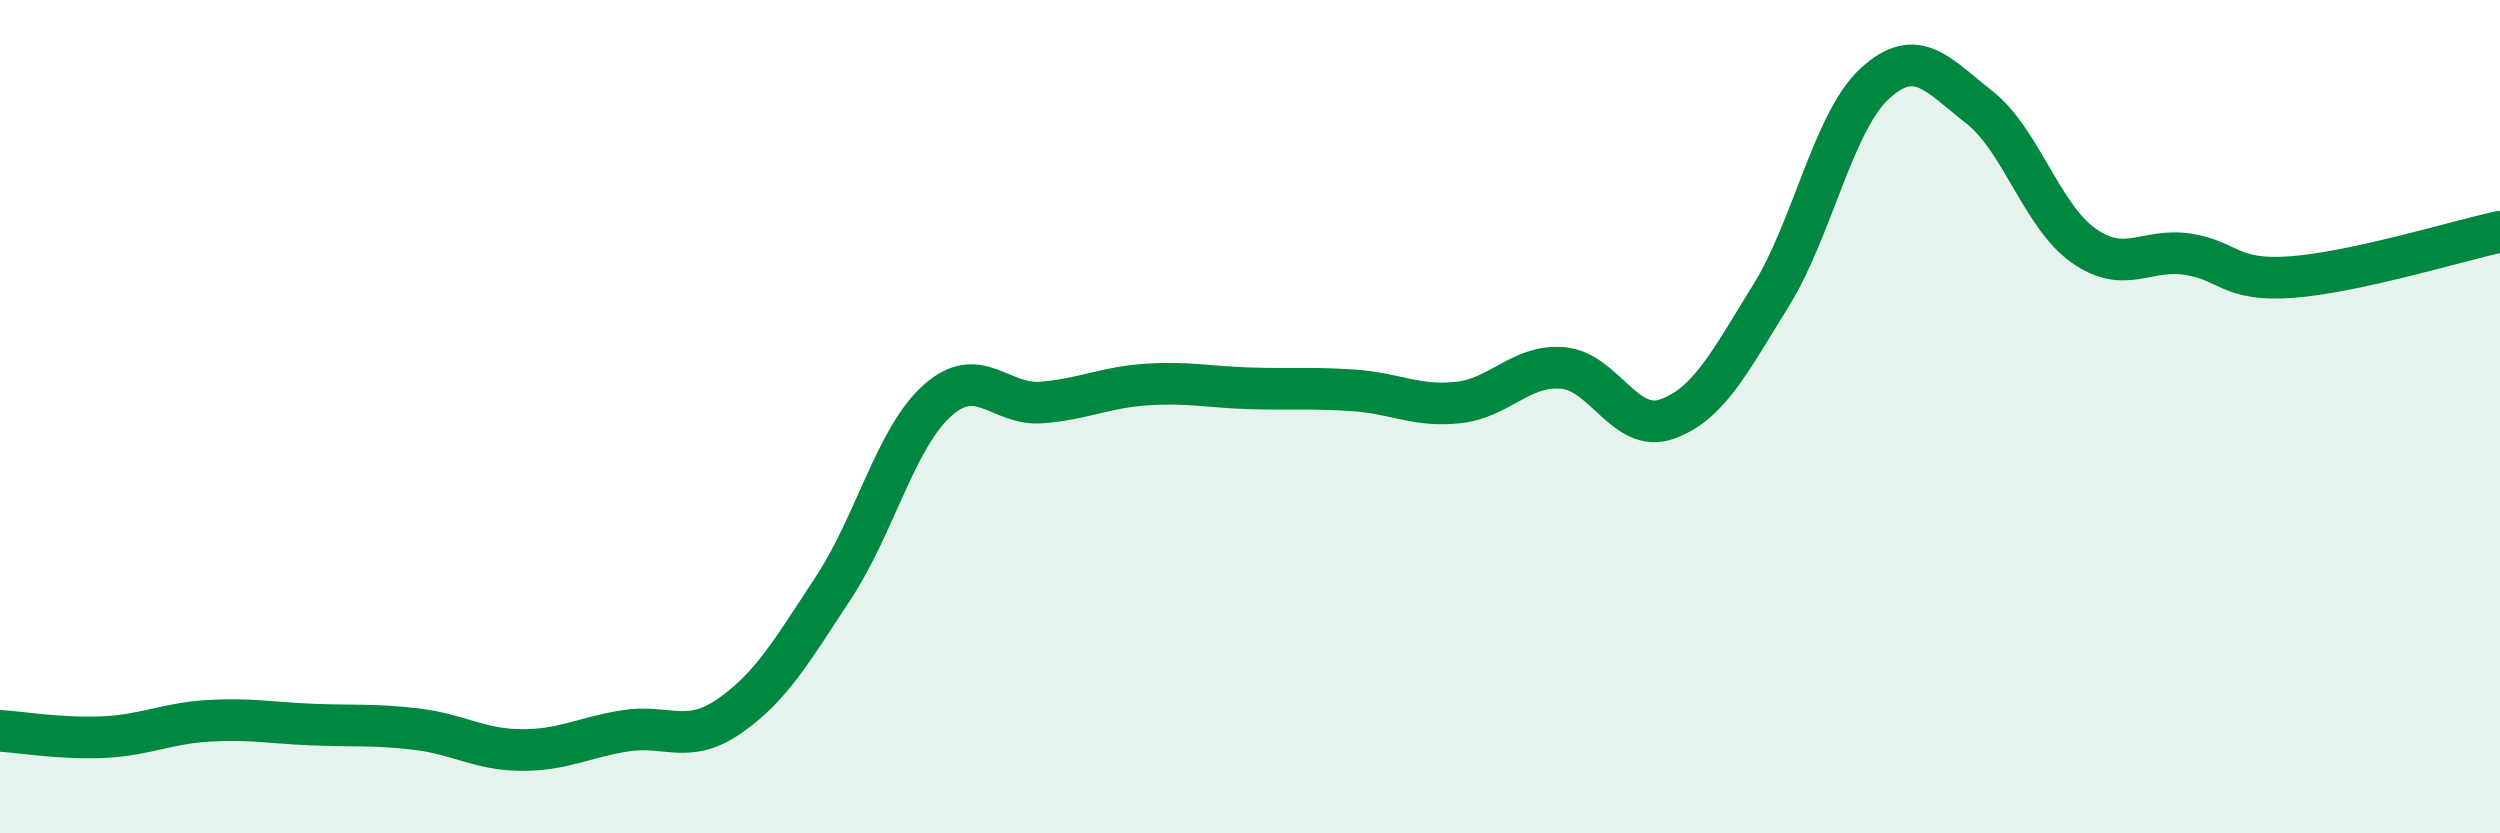
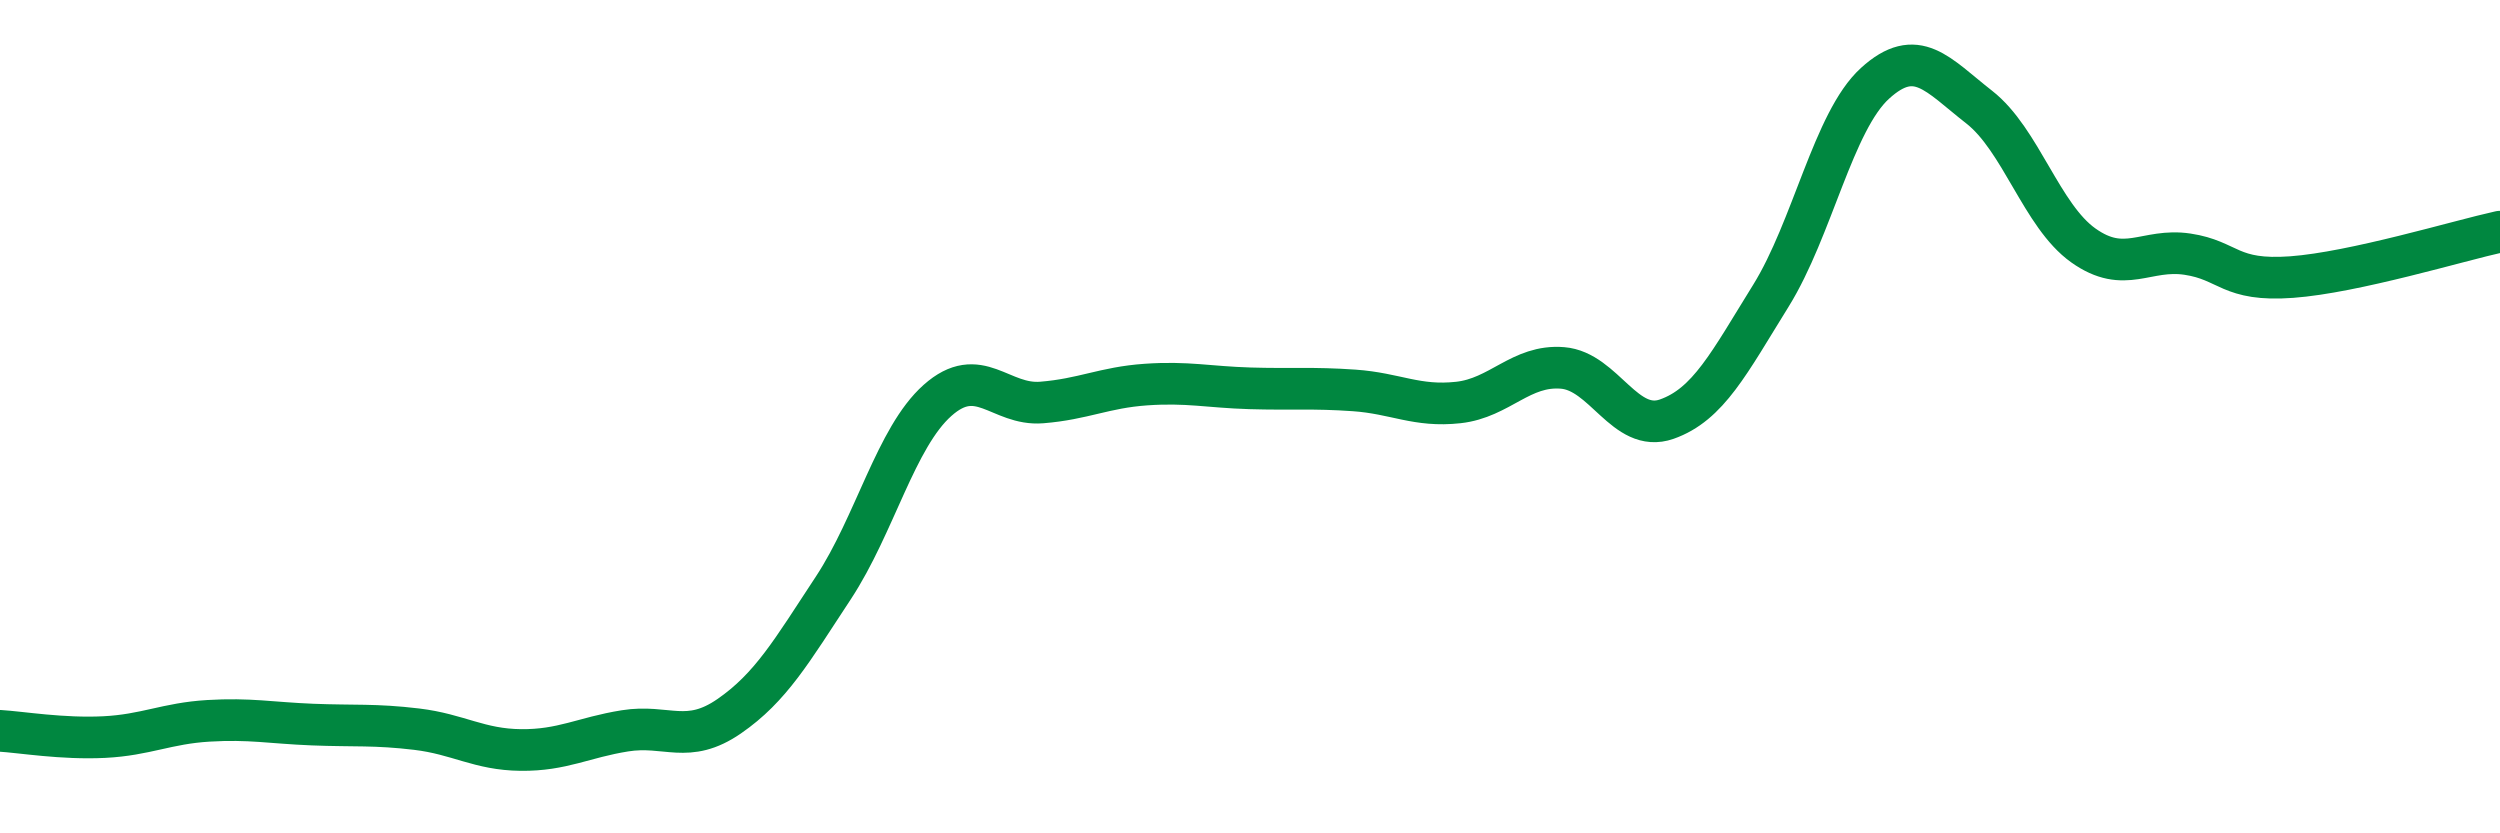
<svg xmlns="http://www.w3.org/2000/svg" width="60" height="20" viewBox="0 0 60 20">
-   <path d="M 0,17.54 C 0.5,17.57 1.5,17.74 2.5,17.69 C 3.5,17.64 4,17.36 5,17.3 C 6,17.24 6.5,17.35 7.5,17.39 C 8.5,17.43 9,17.38 10,17.5 C 11,17.62 11.5,17.99 12.5,18 C 13.5,18.01 14,17.7 15,17.54 C 16,17.38 16.5,17.88 17.5,17.19 C 18.5,16.5 19,15.63 20,14.11 C 21,12.59 21.5,10.5 22.5,9.61 C 23.5,8.72 24,9.74 25,9.66 C 26,9.58 26.5,9.3 27.5,9.23 C 28.5,9.16 29,9.29 30,9.32 C 31,9.35 31.5,9.3 32.5,9.37 C 33.5,9.44 34,9.77 35,9.66 C 36,9.55 36.5,8.75 37.5,8.83 C 38.5,8.91 39,10.41 40,10.06 C 41,9.71 41.5,8.71 42.5,7.1 C 43.5,5.49 44,2.91 45,2 C 46,1.09 46.5,1.79 47.5,2.57 C 48.5,3.35 49,5.18 50,5.89 C 51,6.6 51.5,5.95 52.5,6.1 C 53.5,6.25 53.5,6.76 55,6.65 C 56.5,6.54 59,5.78 60,5.56L60 20L0 20Z" fill="#008740" opacity="0.1" stroke-linecap="round" stroke-linejoin="round" />
  <path d="M 0,17.54 C 0.5,17.57 1.5,17.74 2.5,17.69 C 3.5,17.64 4,17.36 5,17.3 C 6,17.24 6.5,17.35 7.5,17.39 C 8.5,17.43 9,17.38 10,17.5 C 11,17.62 11.5,17.99 12.5,18 C 13.5,18.01 14,17.7 15,17.54 C 16,17.38 16.5,17.88 17.5,17.19 C 18.5,16.5 19,15.63 20,14.11 C 21,12.59 21.5,10.5 22.5,9.61 C 23.5,8.72 24,9.74 25,9.66 C 26,9.58 26.5,9.3 27.5,9.23 C 28.5,9.16 29,9.29 30,9.32 C 31,9.35 31.5,9.3 32.5,9.37 C 33.5,9.44 34,9.77 35,9.66 C 36,9.55 36.5,8.75 37.5,8.83 C 38.5,8.91 39,10.41 40,10.06 C 41,9.71 41.5,8.71 42.5,7.1 C 43.5,5.49 44,2.91 45,2 C 46,1.09 46.5,1.79 47.5,2.57 C 48.5,3.35 49,5.18 50,5.89 C 51,6.6 51.5,5.95 52.5,6.1 C 53.5,6.25 53.5,6.76 55,6.65 C 56.5,6.54 59,5.78 60,5.56" stroke="#008740" stroke-width="1" fill="none" stroke-linecap="round" stroke-linejoin="round" />
</svg>